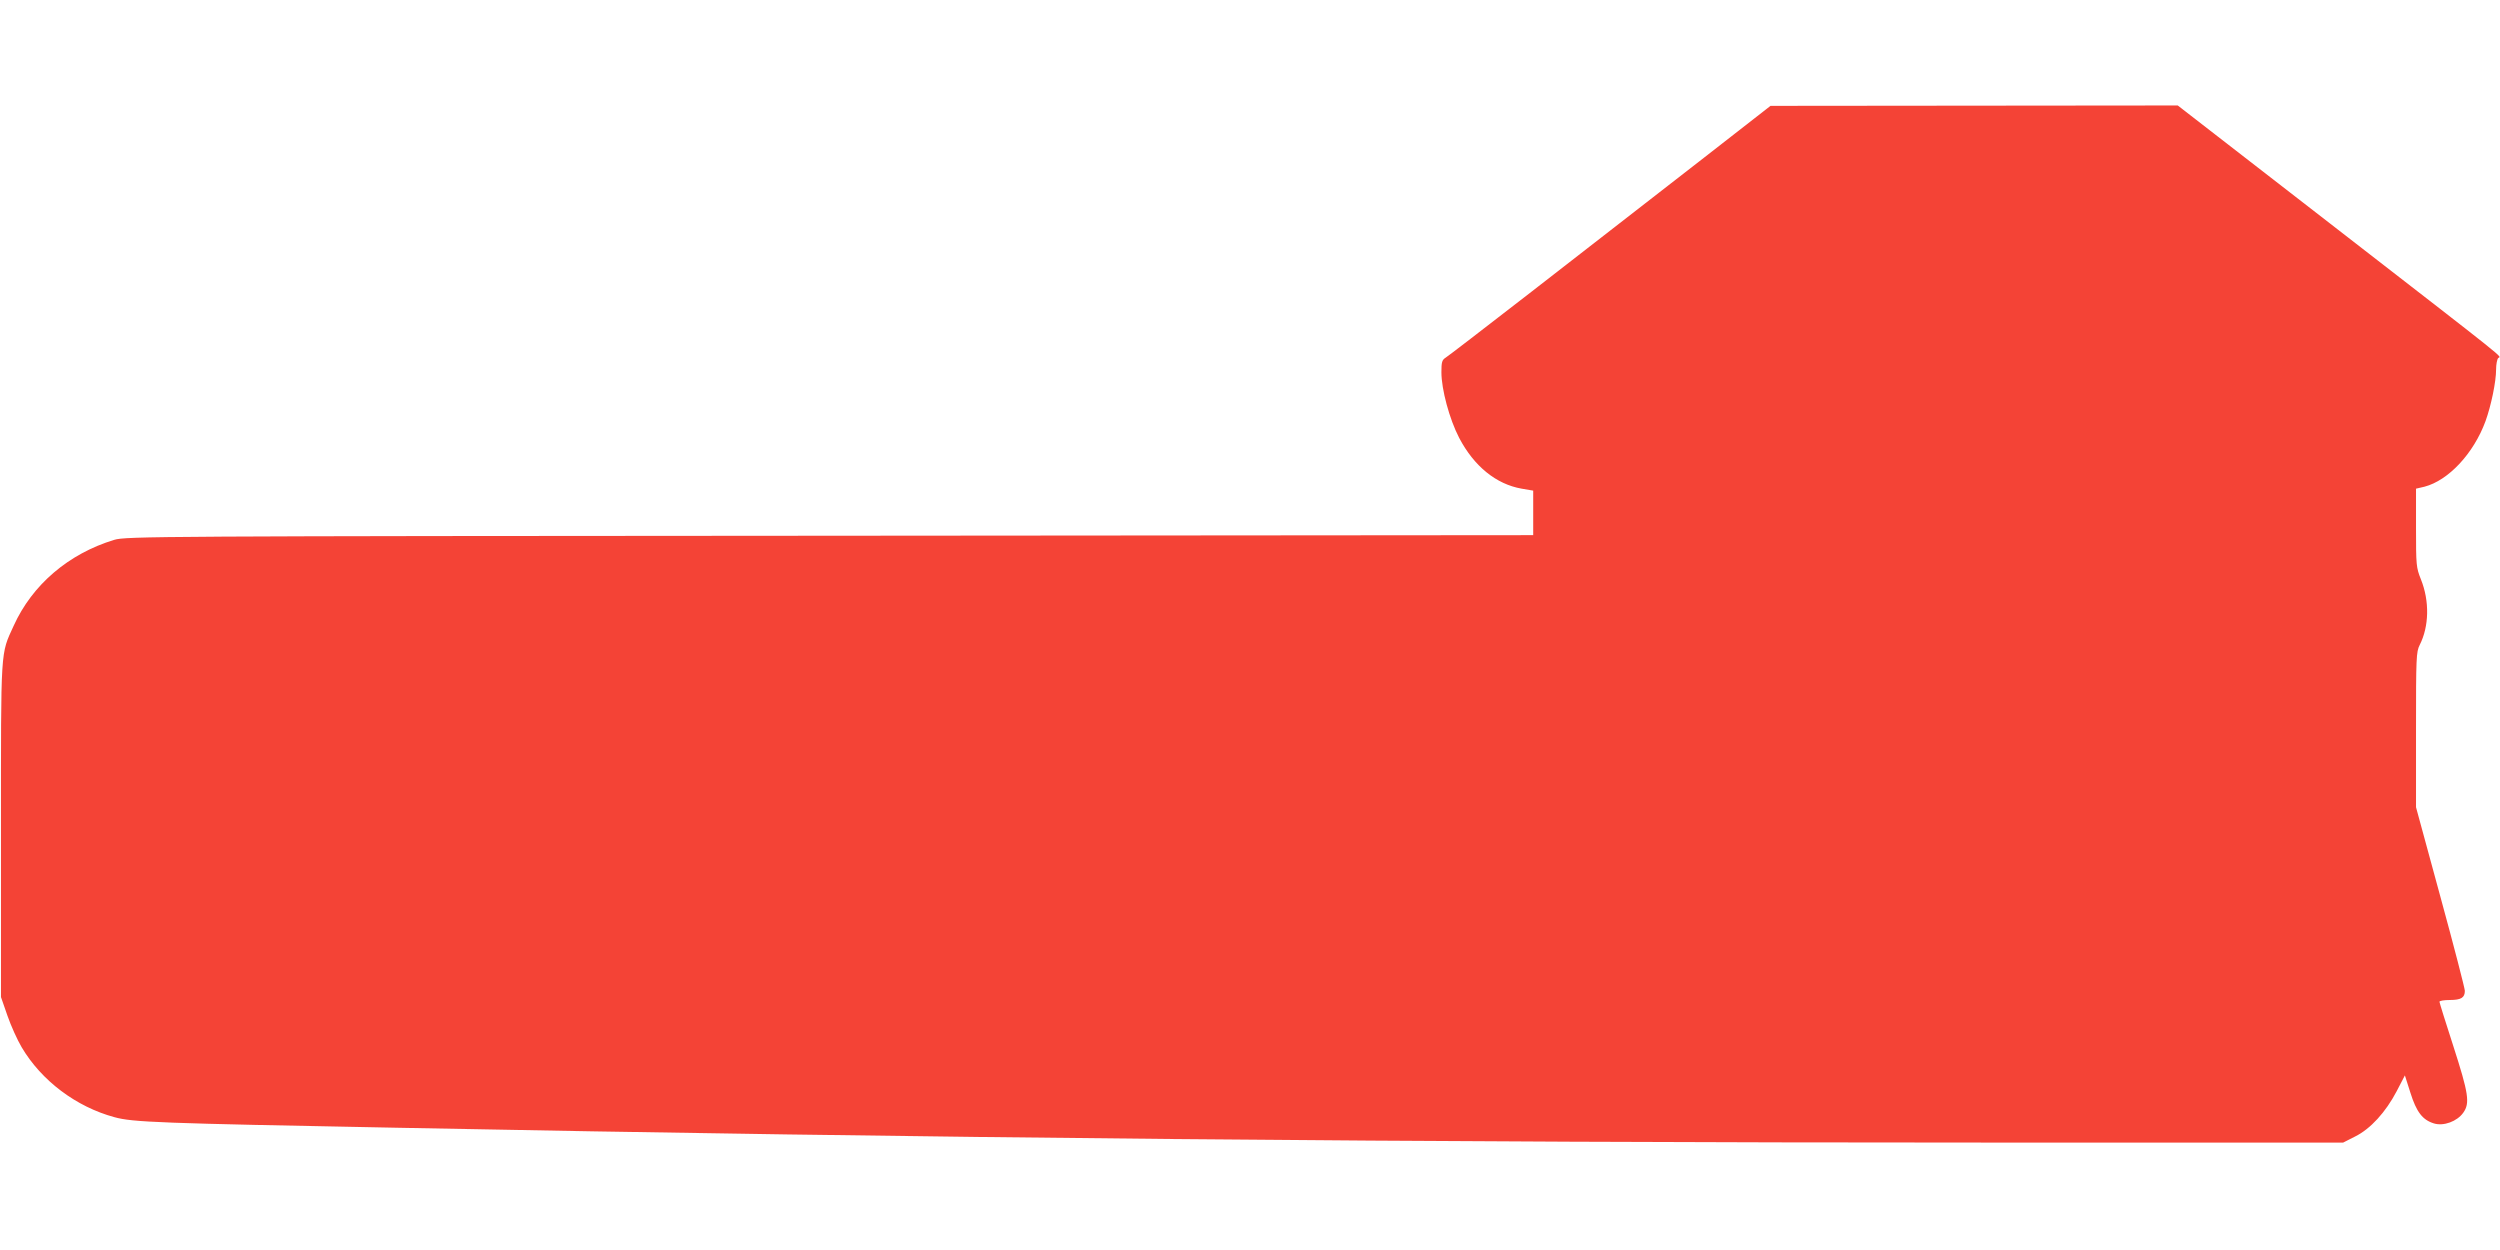
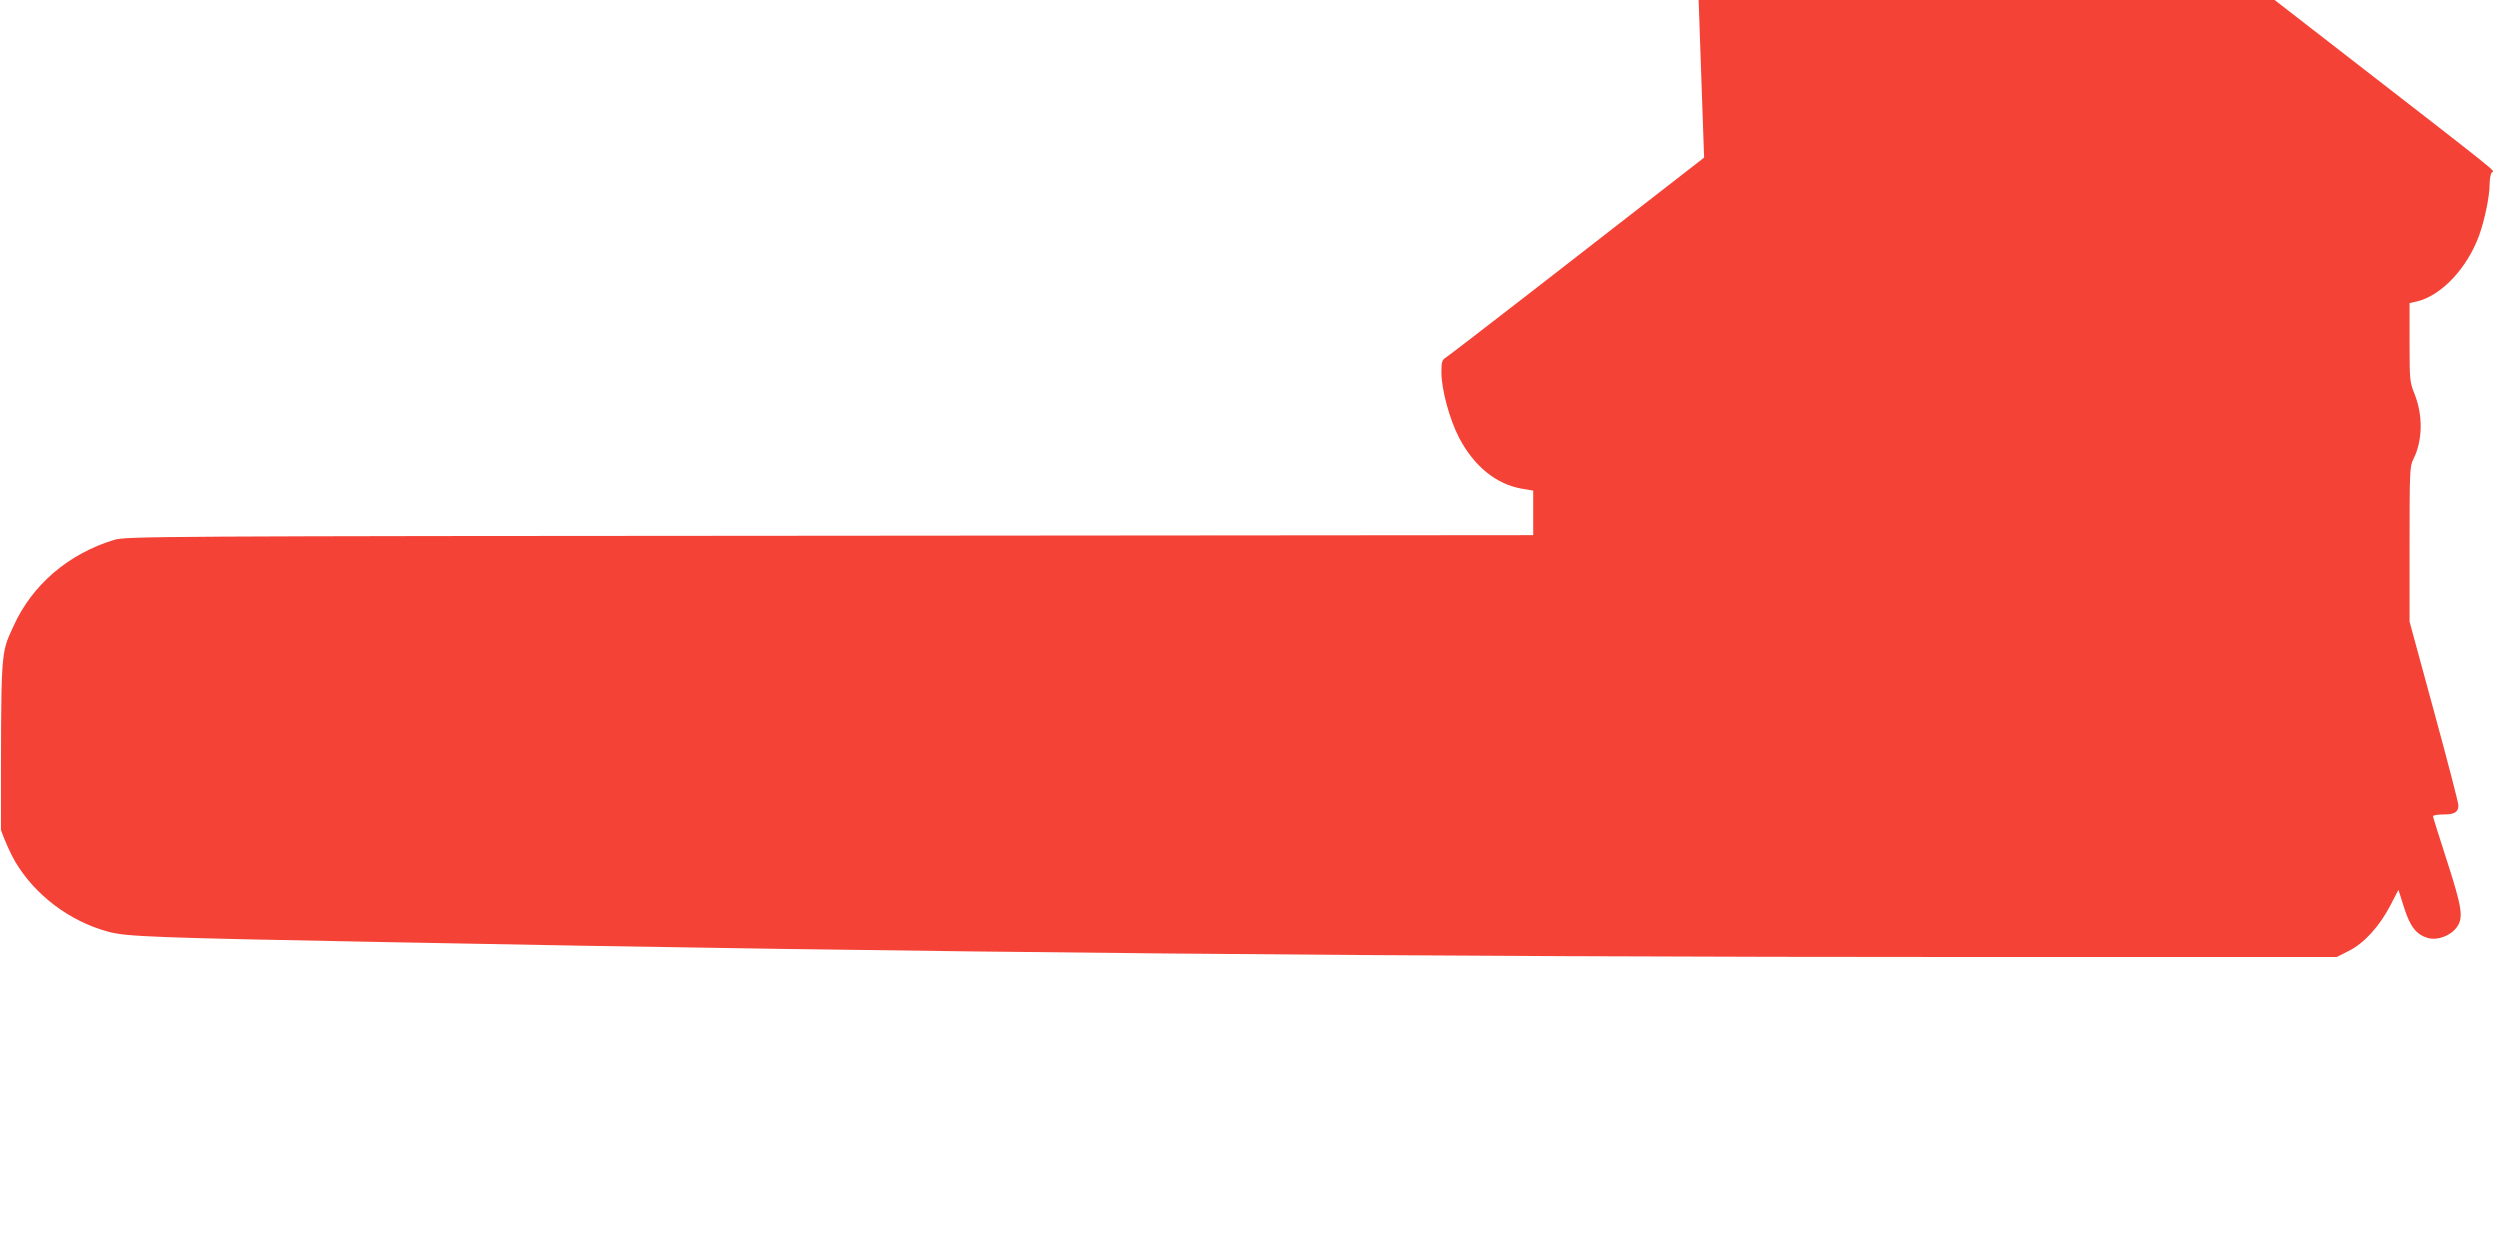
<svg xmlns="http://www.w3.org/2000/svg" version="1.0" width="1280pt" height="640pt" viewBox="0 0 1280 640" preserveAspectRatio="xMidYMid meet">
  <g transform="translate(0,640) scale(0.1,-0.1)" fill="#f44336" stroke="none">
-     <path d="M8725 5593 c-619 -482 -1301 -1011 -1323 -1024 -19 -12 -22 -23 -22 -75 0 -87 41 -240 91 -336 76 -145 189 -237 320 -260 l59 -10 0 -114 0 -114 -3602 -3 c-3452 -2 -3605 -3 -3663 -21 -234 -71 -420 -230 -515 -440 -68 -149 -65 -101 -65 -1046 l0 -855 33 -95 c18 -52 51 -125 73 -162 101 -171 279 -305 475 -358 94 -26 228 -31 1444 -54 2694 -53 5192 -76 8171 -76 l1796 0 61 31 c79 39 157 125 213 232 l42 81 28 -88 c31 -99 62 -140 121 -158 49 -15 118 10 150 55 35 49 27 99 -51 341 -39 120 -71 223 -71 227 0 5 24 9 53 9 58 0 77 12 77 47 0 12 -56 229 -125 481 l-125 459 0 397 c0 369 1 399 19 434 48 95 51 224 6 336 -24 60 -25 72 -25 263 l0 201 43 10 c123 32 252 170 313 336 29 81 54 202 54 264 0 26 5 53 11 59 13 13 89 -48 -859 687 l-782 606 -1043 -1 -1042 -1 -340 -265z" />
+     <path d="M8725 5593 c-619 -482 -1301 -1011 -1323 -1024 -19 -12 -22 -23 -22 -75 0 -87 41 -240 91 -336 76 -145 189 -237 320 -260 l59 -10 0 -114 0 -114 -3602 -3 c-3452 -2 -3605 -3 -3663 -21 -234 -71 -420 -230 -515 -440 -68 -149 -65 -101 -65 -1046 c18 -52 51 -125 73 -162 101 -171 279 -305 475 -358 94 -26 228 -31 1444 -54 2694 -53 5192 -76 8171 -76 l1796 0 61 31 c79 39 157 125 213 232 l42 81 28 -88 c31 -99 62 -140 121 -158 49 -15 118 10 150 55 35 49 27 99 -51 341 -39 120 -71 223 -71 227 0 5 24 9 53 9 58 0 77 12 77 47 0 12 -56 229 -125 481 l-125 459 0 397 c0 369 1 399 19 434 48 95 51 224 6 336 -24 60 -25 72 -25 263 l0 201 43 10 c123 32 252 170 313 336 29 81 54 202 54 264 0 26 5 53 11 59 13 13 89 -48 -859 687 l-782 606 -1043 -1 -1042 -1 -340 -265z" />
  </g>
</svg>